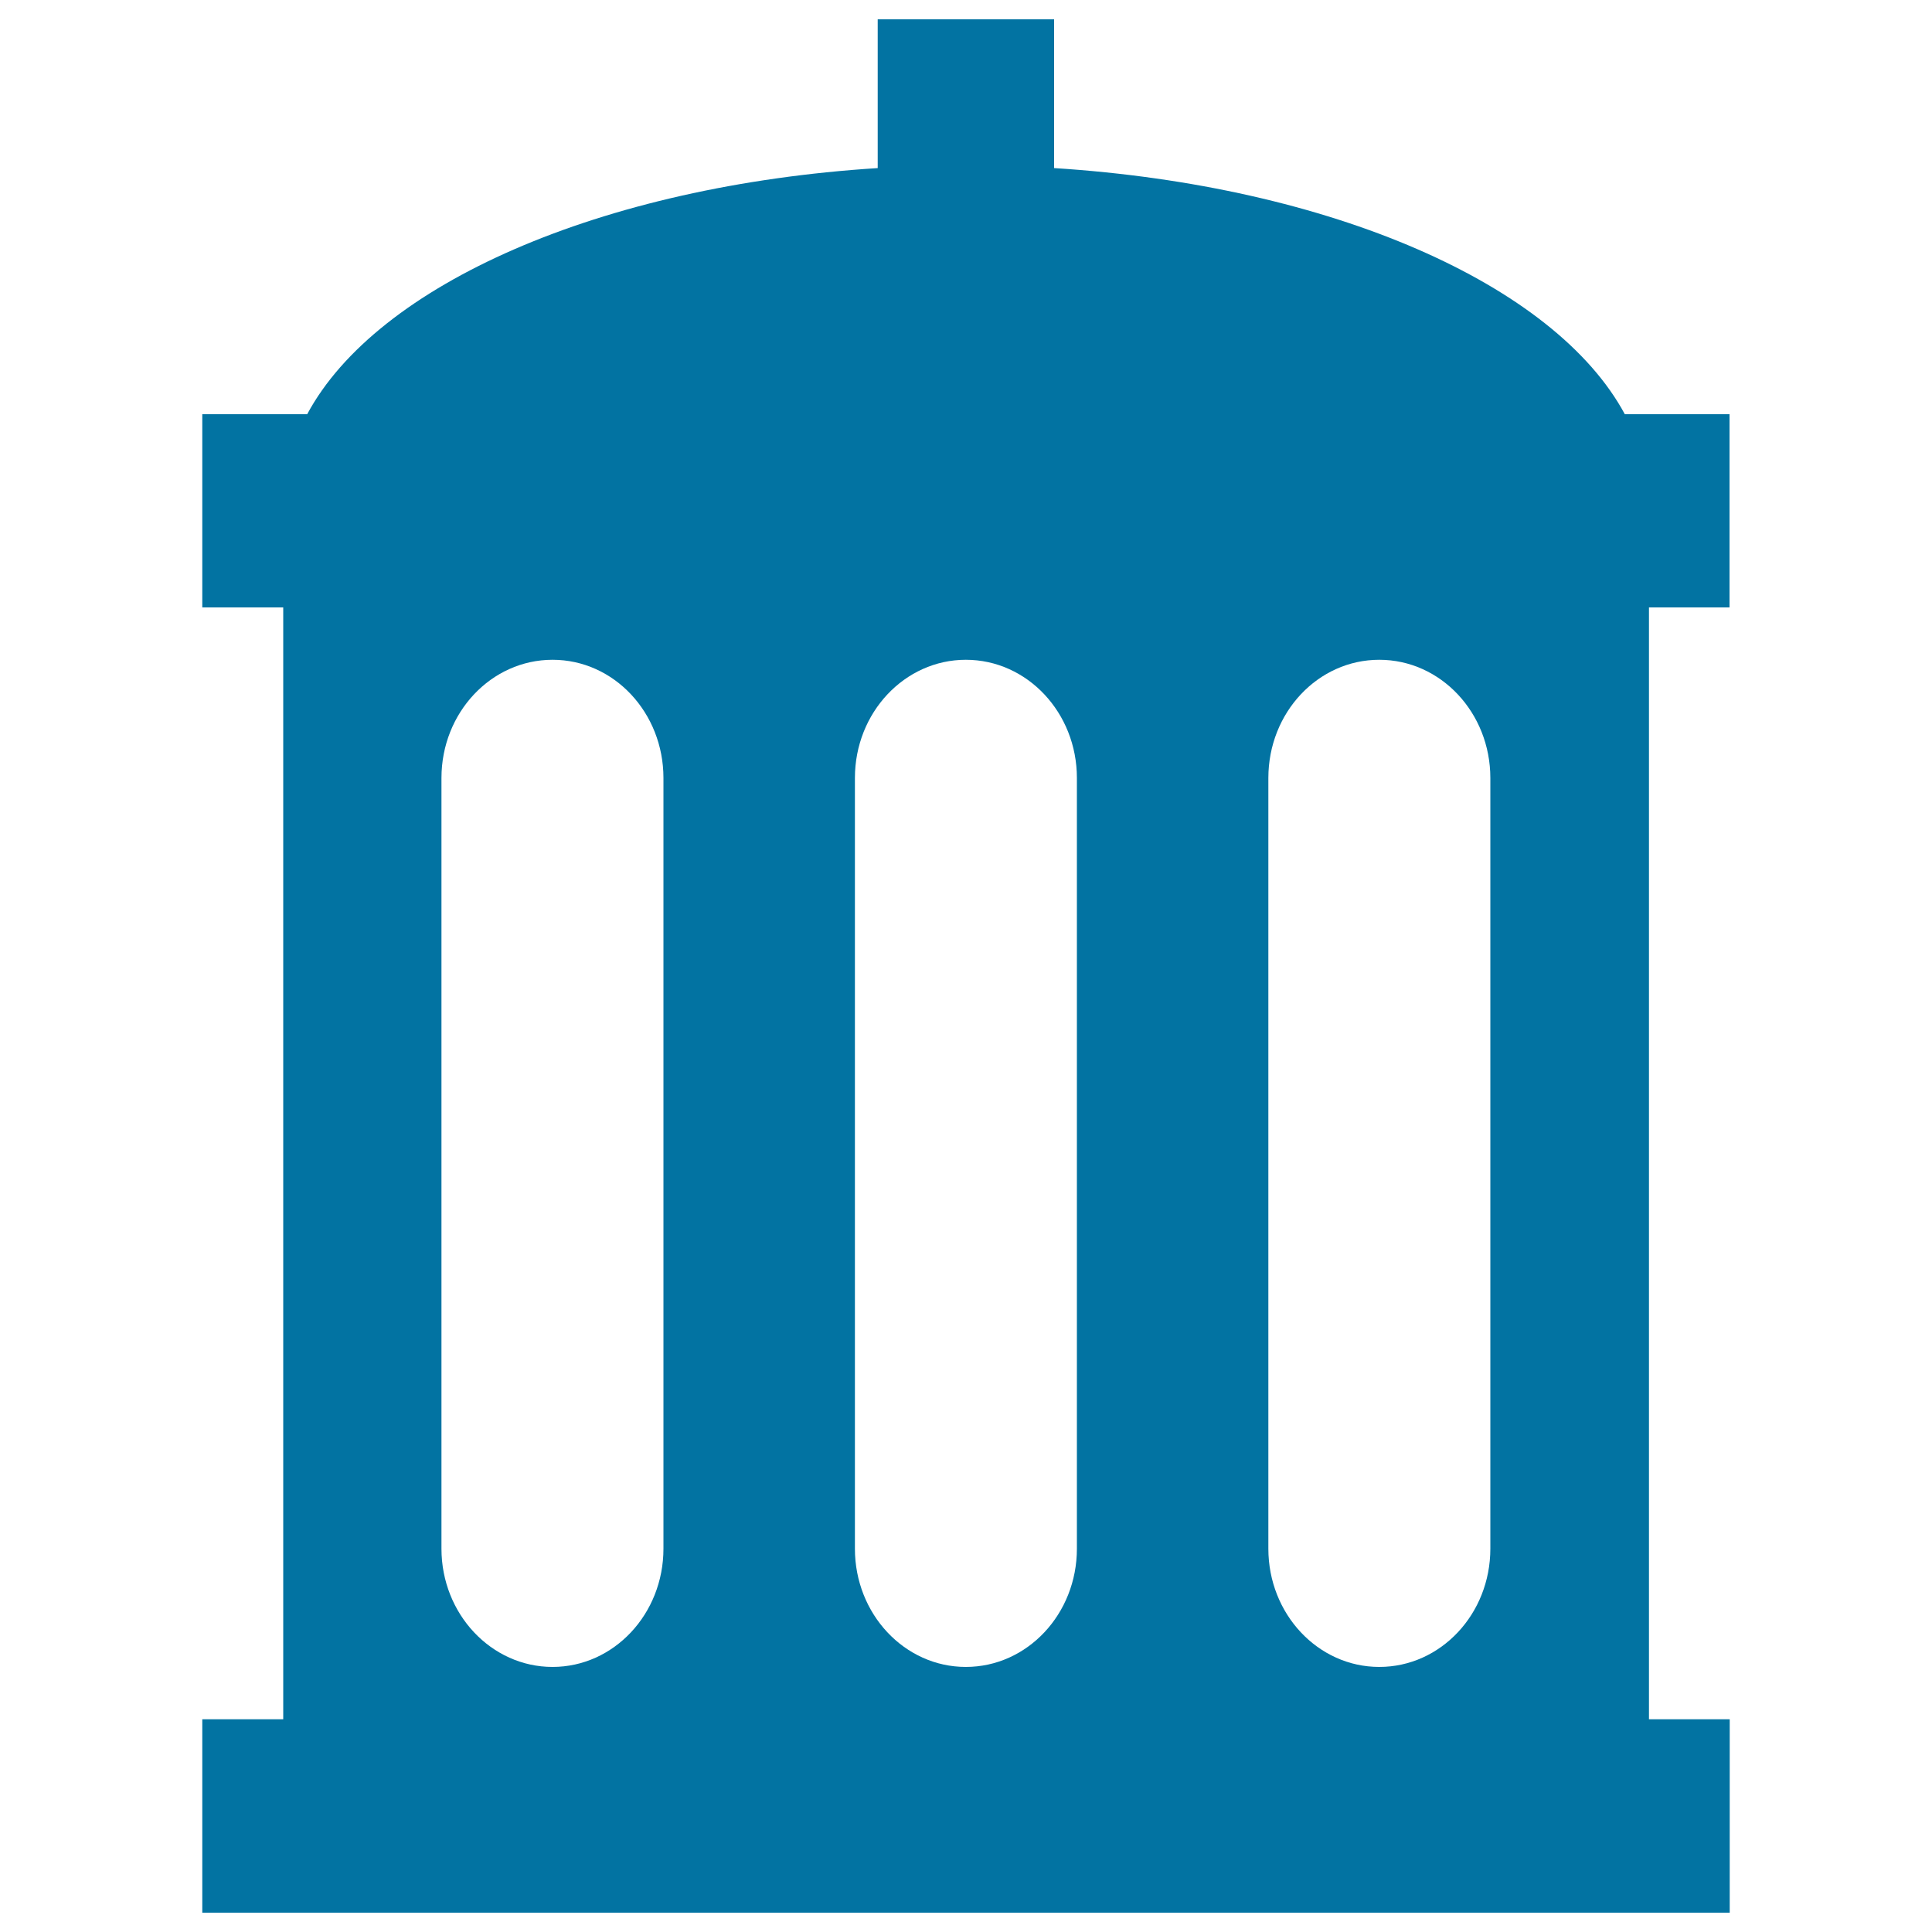
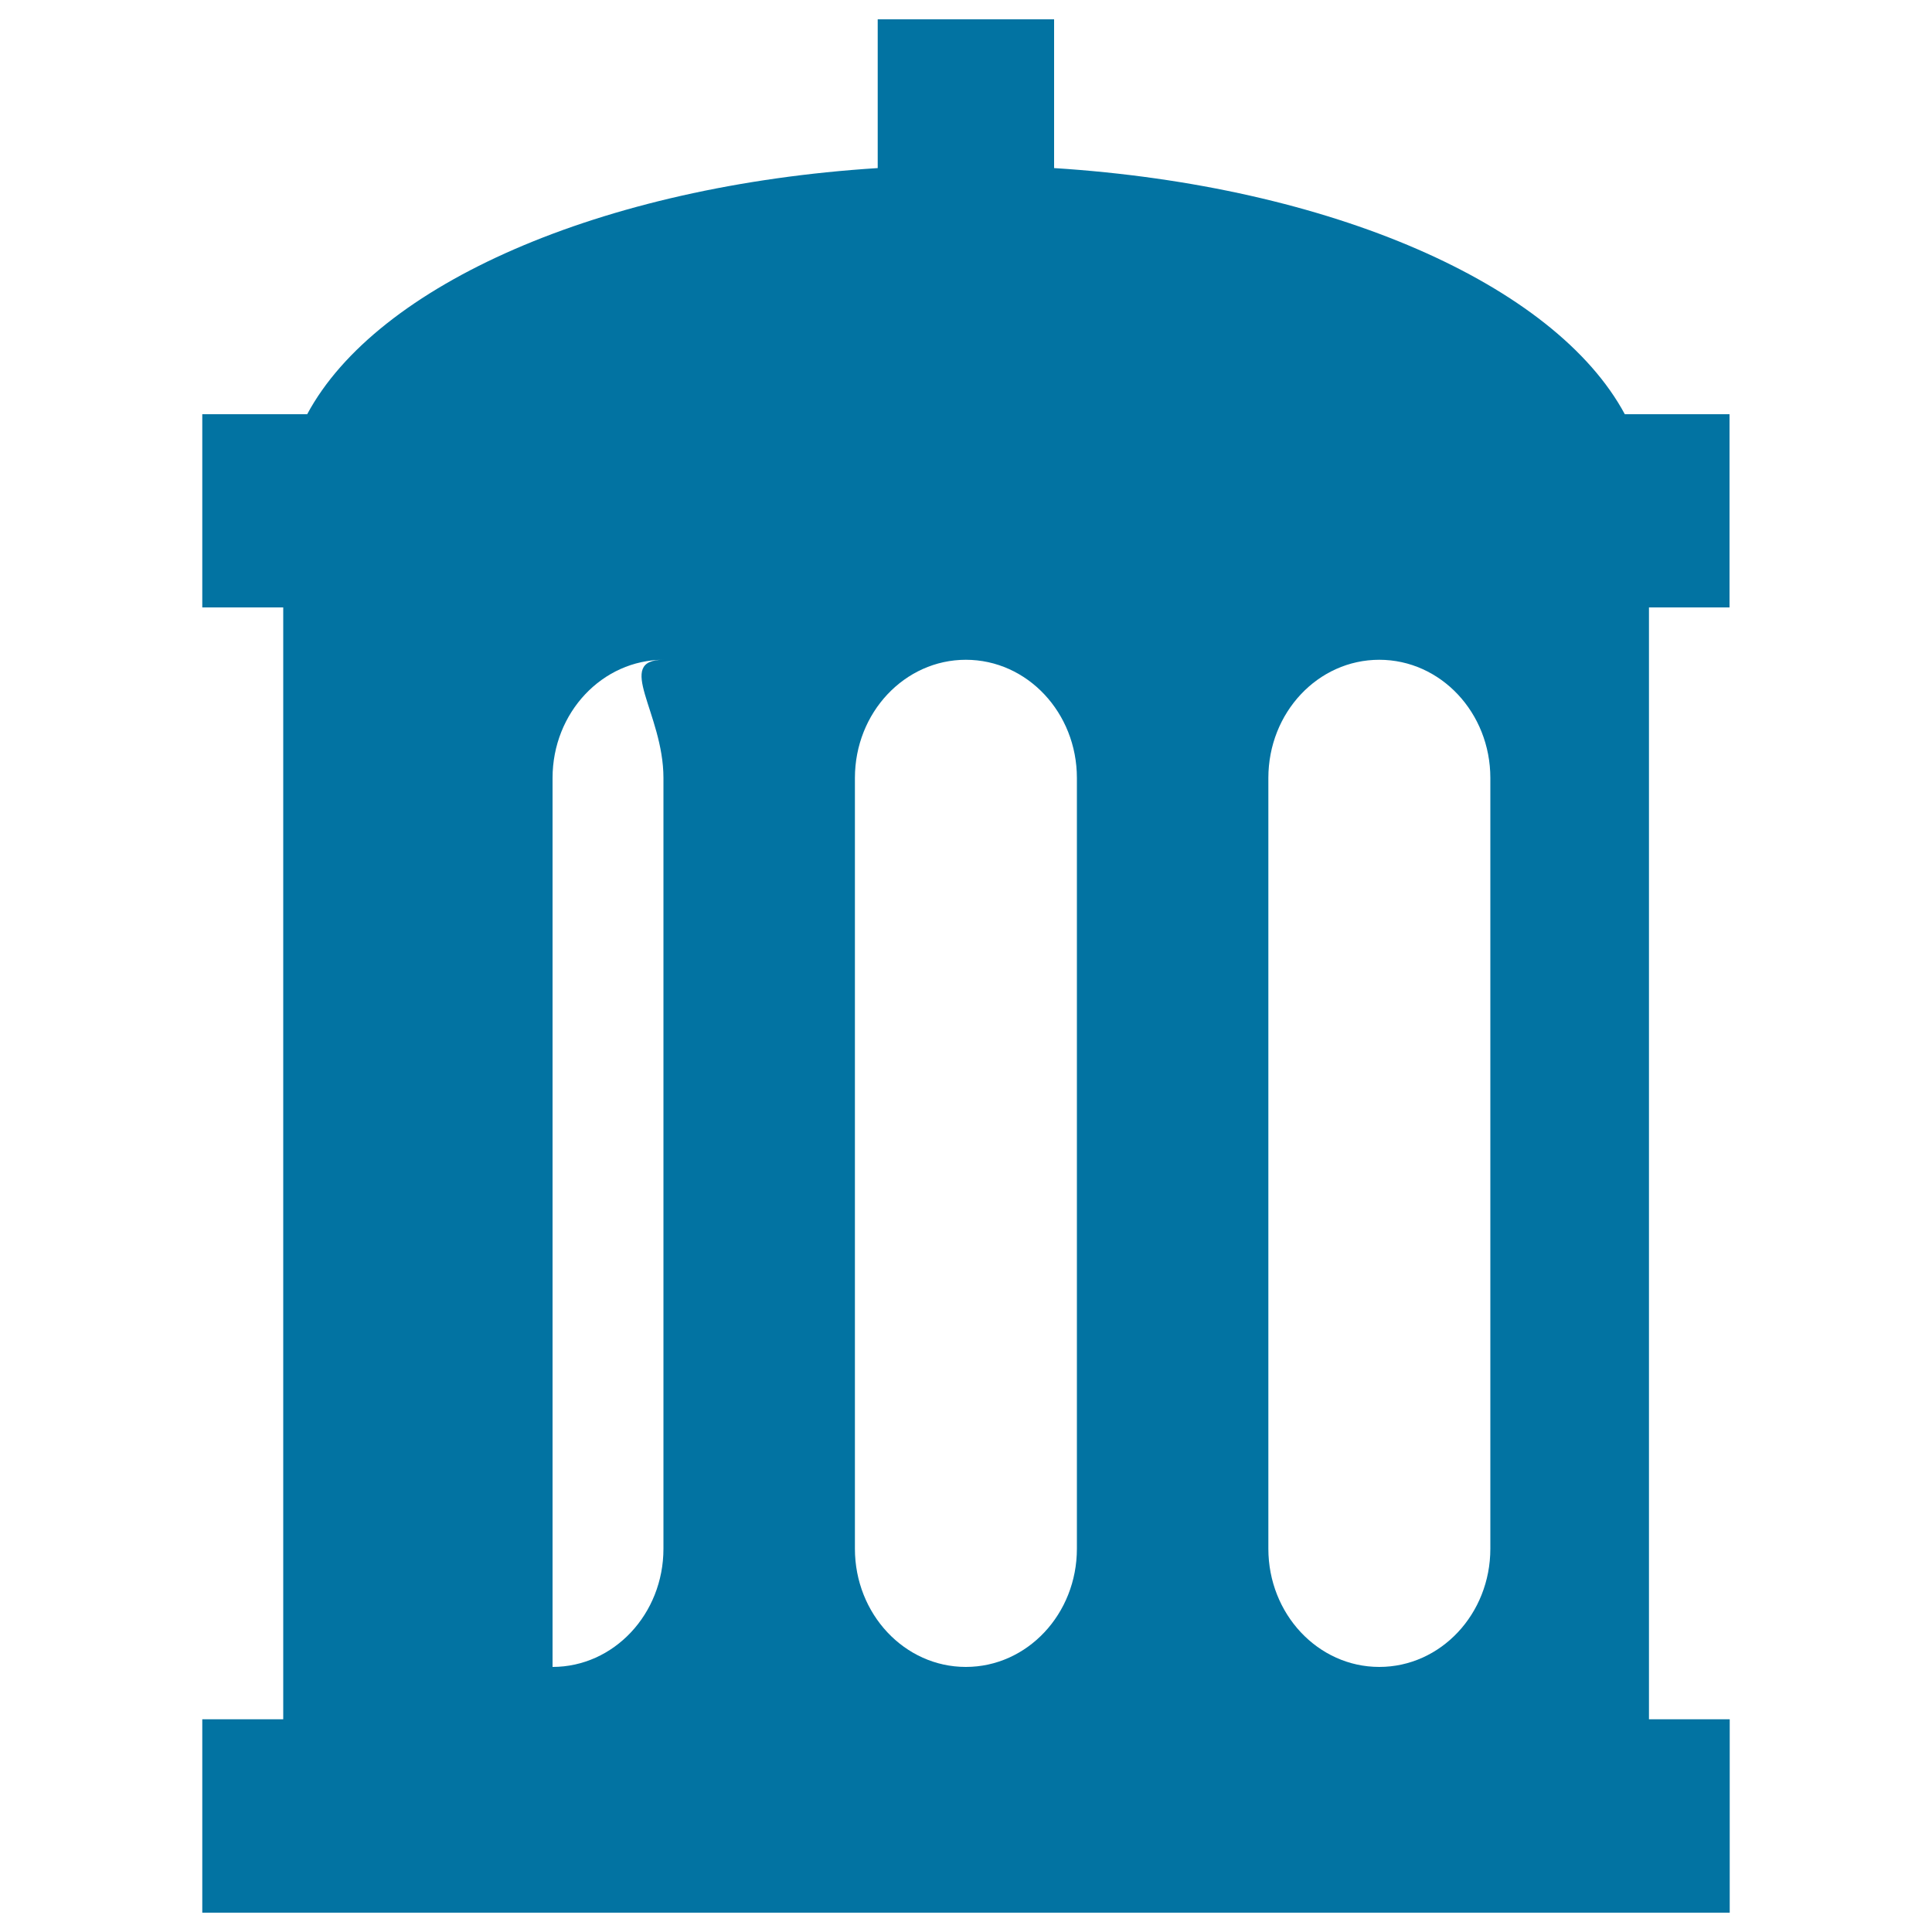
<svg xmlns="http://www.w3.org/2000/svg" viewBox="0 0 1000 1000" style="fill:#0273a2">
  <title>Spam Bin SVG icon</title>
  <g>
    <g>
      <g>
-         <path d="M895.2,314.4v-100H841C804.9,147.3,689.1,96.1,545.6,87V10h-91.3v77C310.9,96.1,195,147.3,159,214.4h-54.3v100h41.9v575.5h-41.9V990h790.6V889.9h-41.8V314.4H895.2z M771.4,402.7v398.9c0,33.8-25.7,61.2-57.5,61.2c-31.7,0-57.4-27.4-57.4-61.2V402.7c0-33.9,25.7-61.2,57.4-61.2C745.7,341.5,771.4,368.9,771.4,402.7z M557.4,402.7v398.9c0,33.8-25.7,61.2-57.5,61.2c-31.7,0-57.4-27.4-57.4-61.2V402.7c0-33.9,25.8-61.2,57.4-61.2C531.7,341.5,557.4,368.9,557.4,402.7z M343.4,402.7v398.9c0,33.8-25.7,61.2-57.4,61.2c-31.7,0-57.5-27.4-57.5-61.2V402.7c0-33.9,25.8-61.2,57.5-61.2C317.8,341.5,343.4,368.9,343.4,402.7z" />
+         <path d="M895.2,314.4v-100H841C804.9,147.3,689.1,96.1,545.6,87V10h-91.3v77C310.9,96.1,195,147.3,159,214.4h-54.3v100h41.9v575.5h-41.9V990h790.6V889.9h-41.8V314.4H895.2z M771.4,402.7v398.9c0,33.8-25.7,61.2-57.5,61.2c-31.7,0-57.4-27.4-57.4-61.2V402.7c0-33.9,25.7-61.2,57.4-61.2C745.7,341.5,771.4,368.9,771.4,402.7z M557.4,402.7v398.9c0,33.8-25.7,61.2-57.5,61.2c-31.7,0-57.4-27.4-57.4-61.2V402.7c0-33.9,25.8-61.2,57.4-61.2C531.7,341.5,557.4,368.9,557.4,402.7z M343.4,402.7v398.9c0,33.8-25.7,61.2-57.4,61.2V402.7c0-33.9,25.8-61.2,57.5-61.2C317.8,341.5,343.4,368.9,343.4,402.7z" />
      </g>
    </g>
  </g>
</svg>